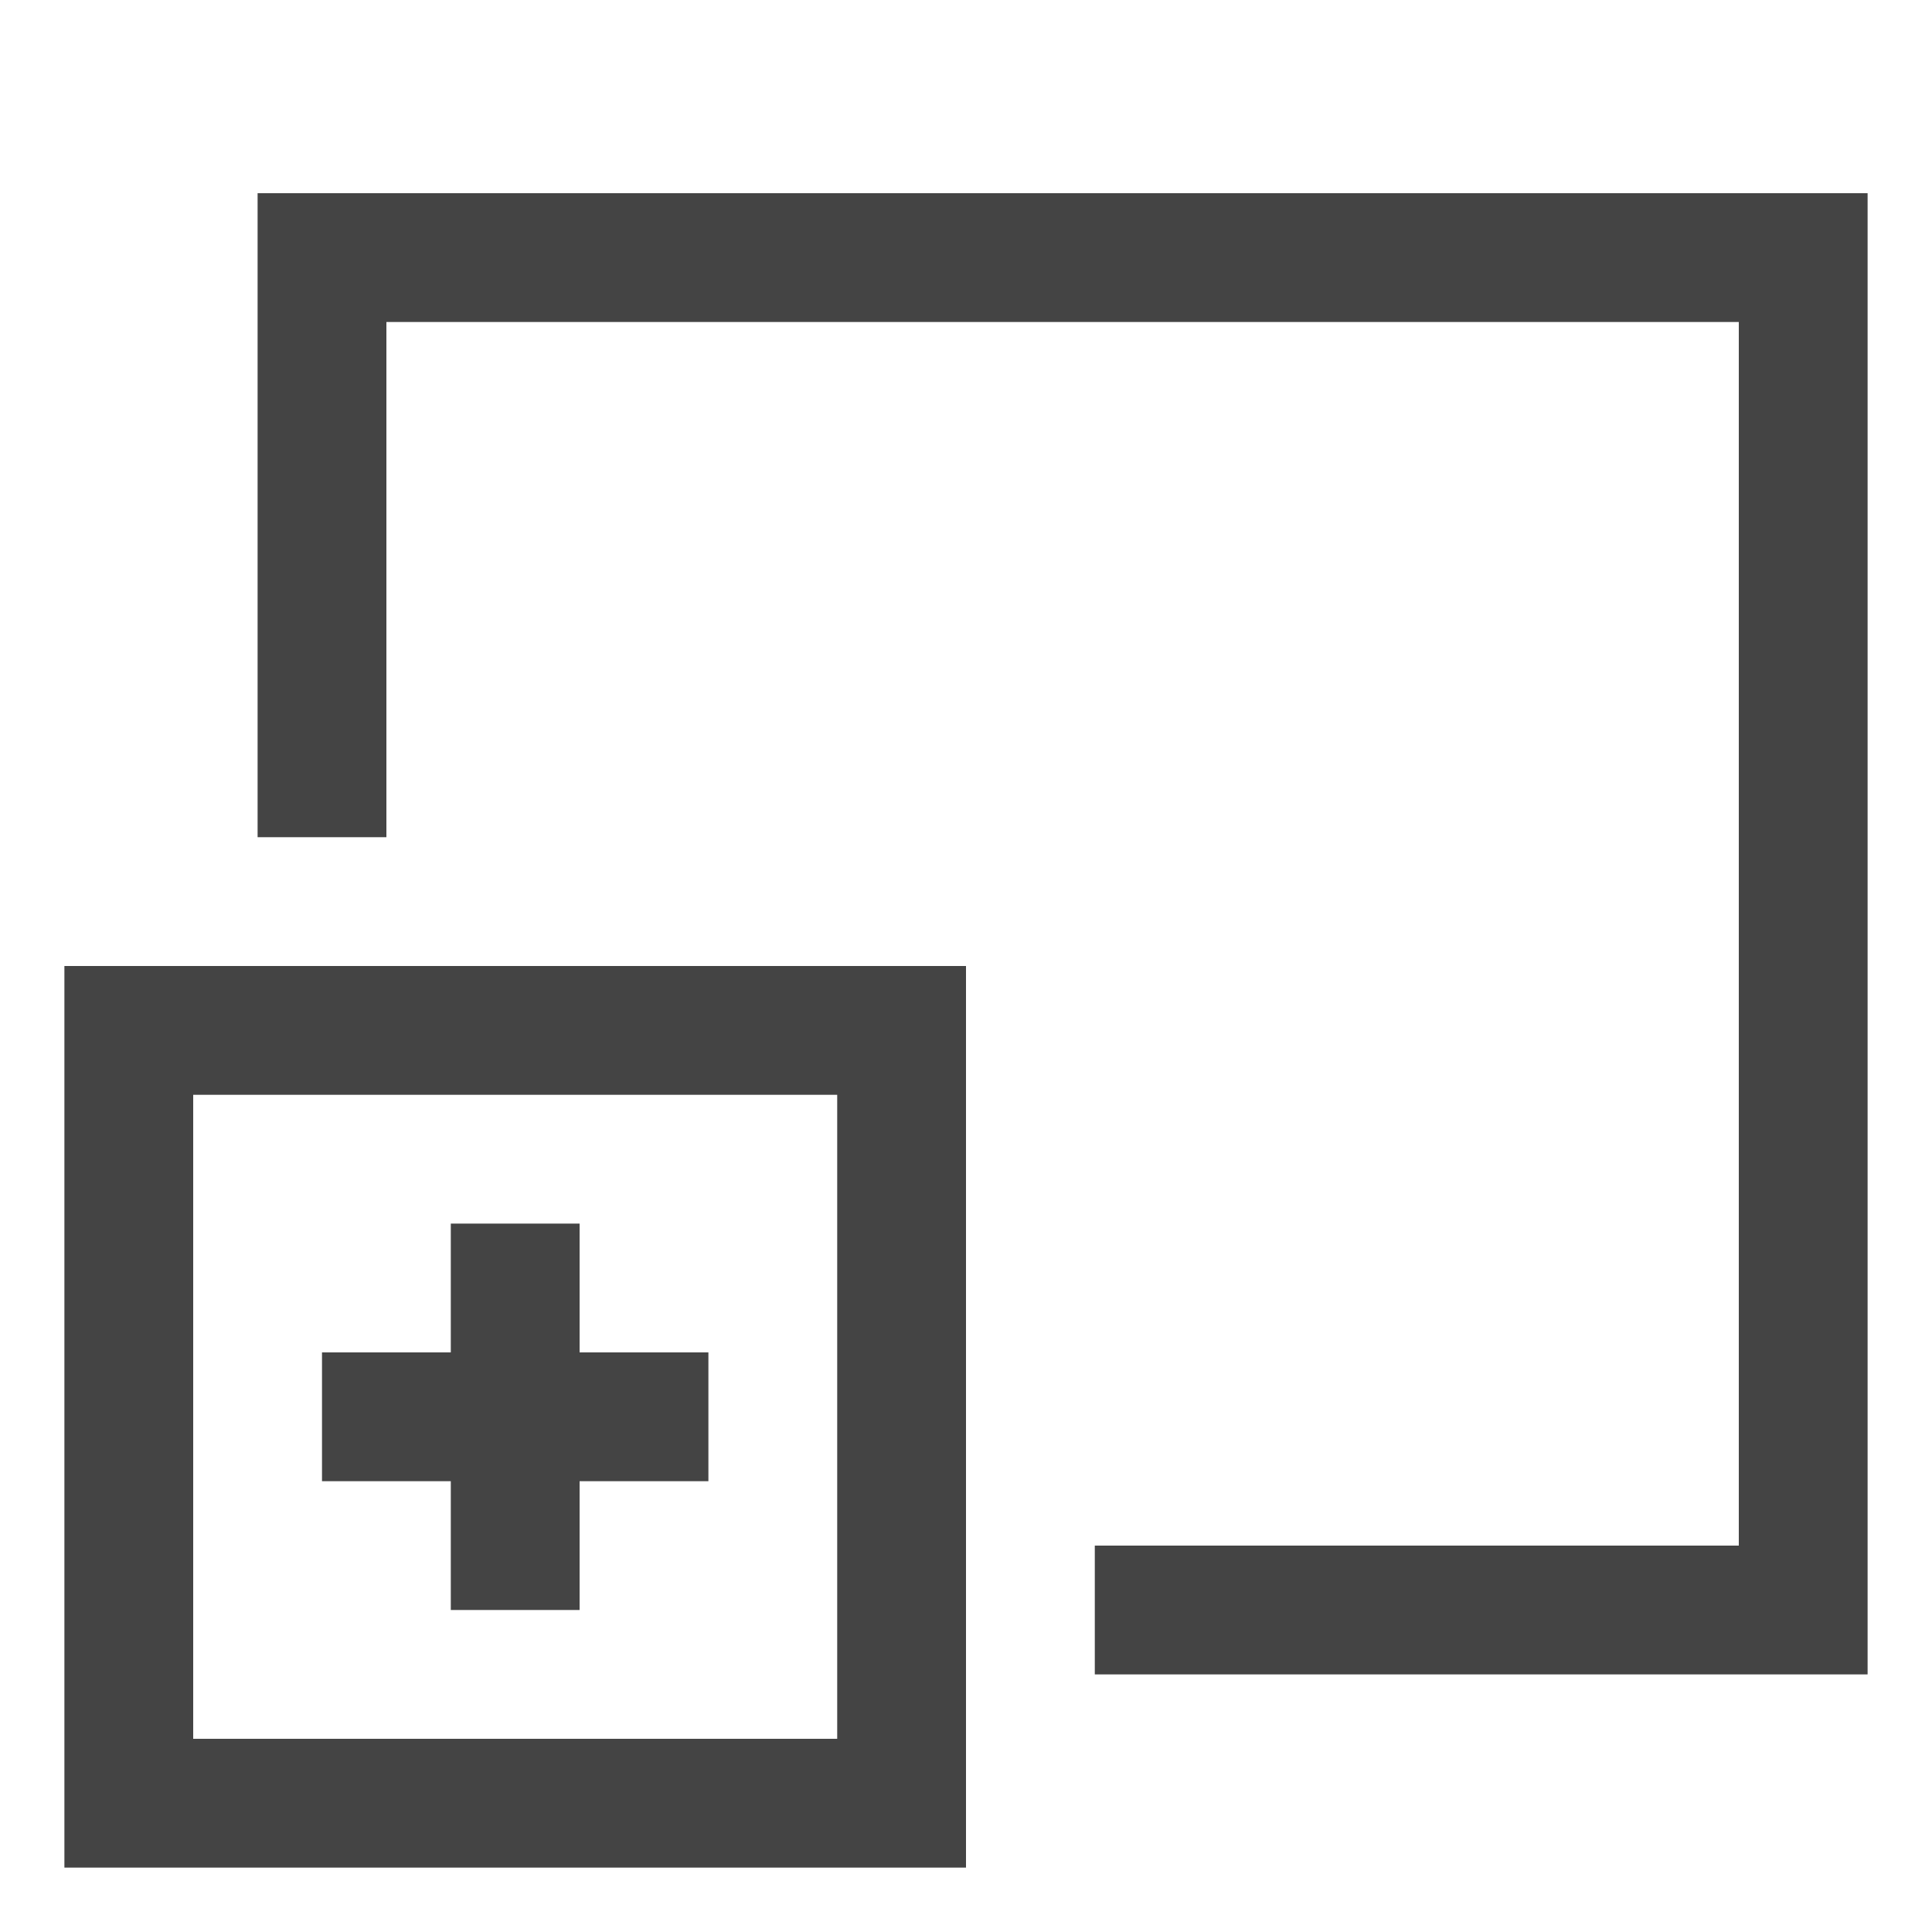
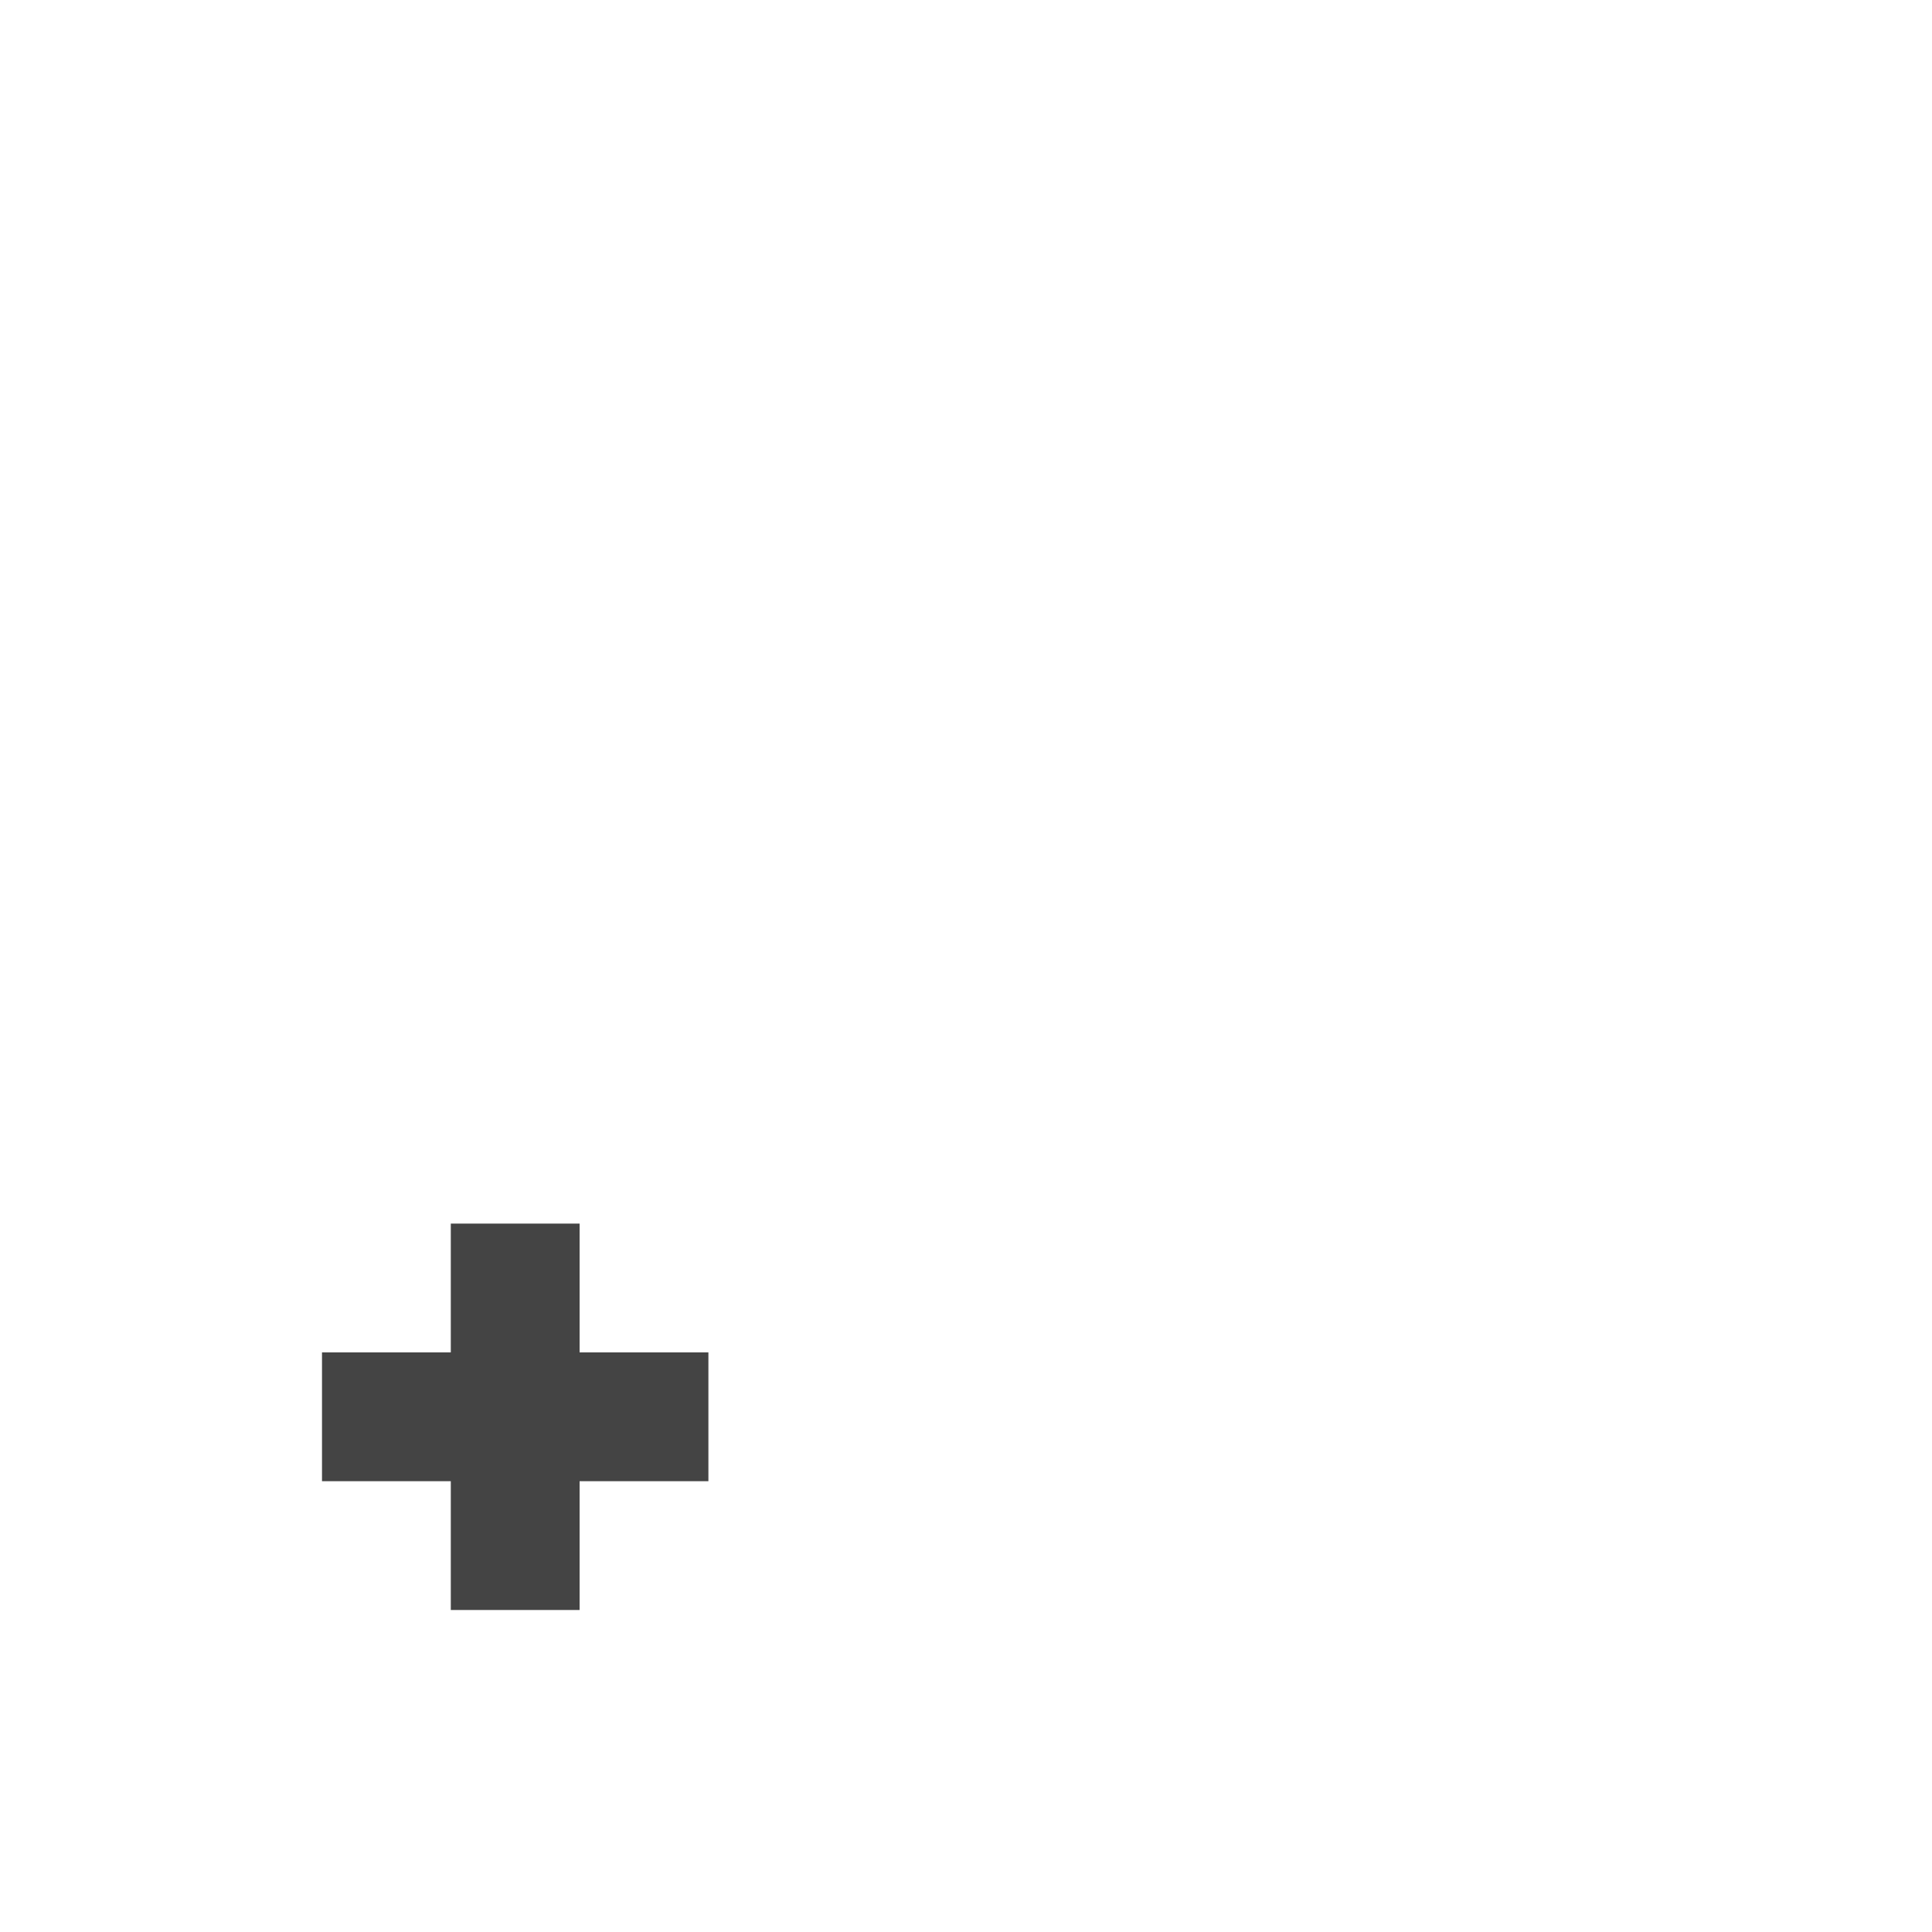
<svg xmlns="http://www.w3.org/2000/svg" width="30" height="30" viewBox="0 0 30 30">
-   <polyline fill="none" stroke="#444" stroke-width="2" points="5,13 5,4 28,4 28,25 17,25" />
-   <rect width="12" height="12" fill="none" stroke="#444" stroke-width="2" x="2" y="16" />
  <line fill="none" stroke="#444" stroke-width="2" x1="5" y1="22" x2="11" y2="22" />
  <line fill="none" stroke="#444" stroke-width="2" x1="8" y1="19" x2="8" y2="25" />
</svg>